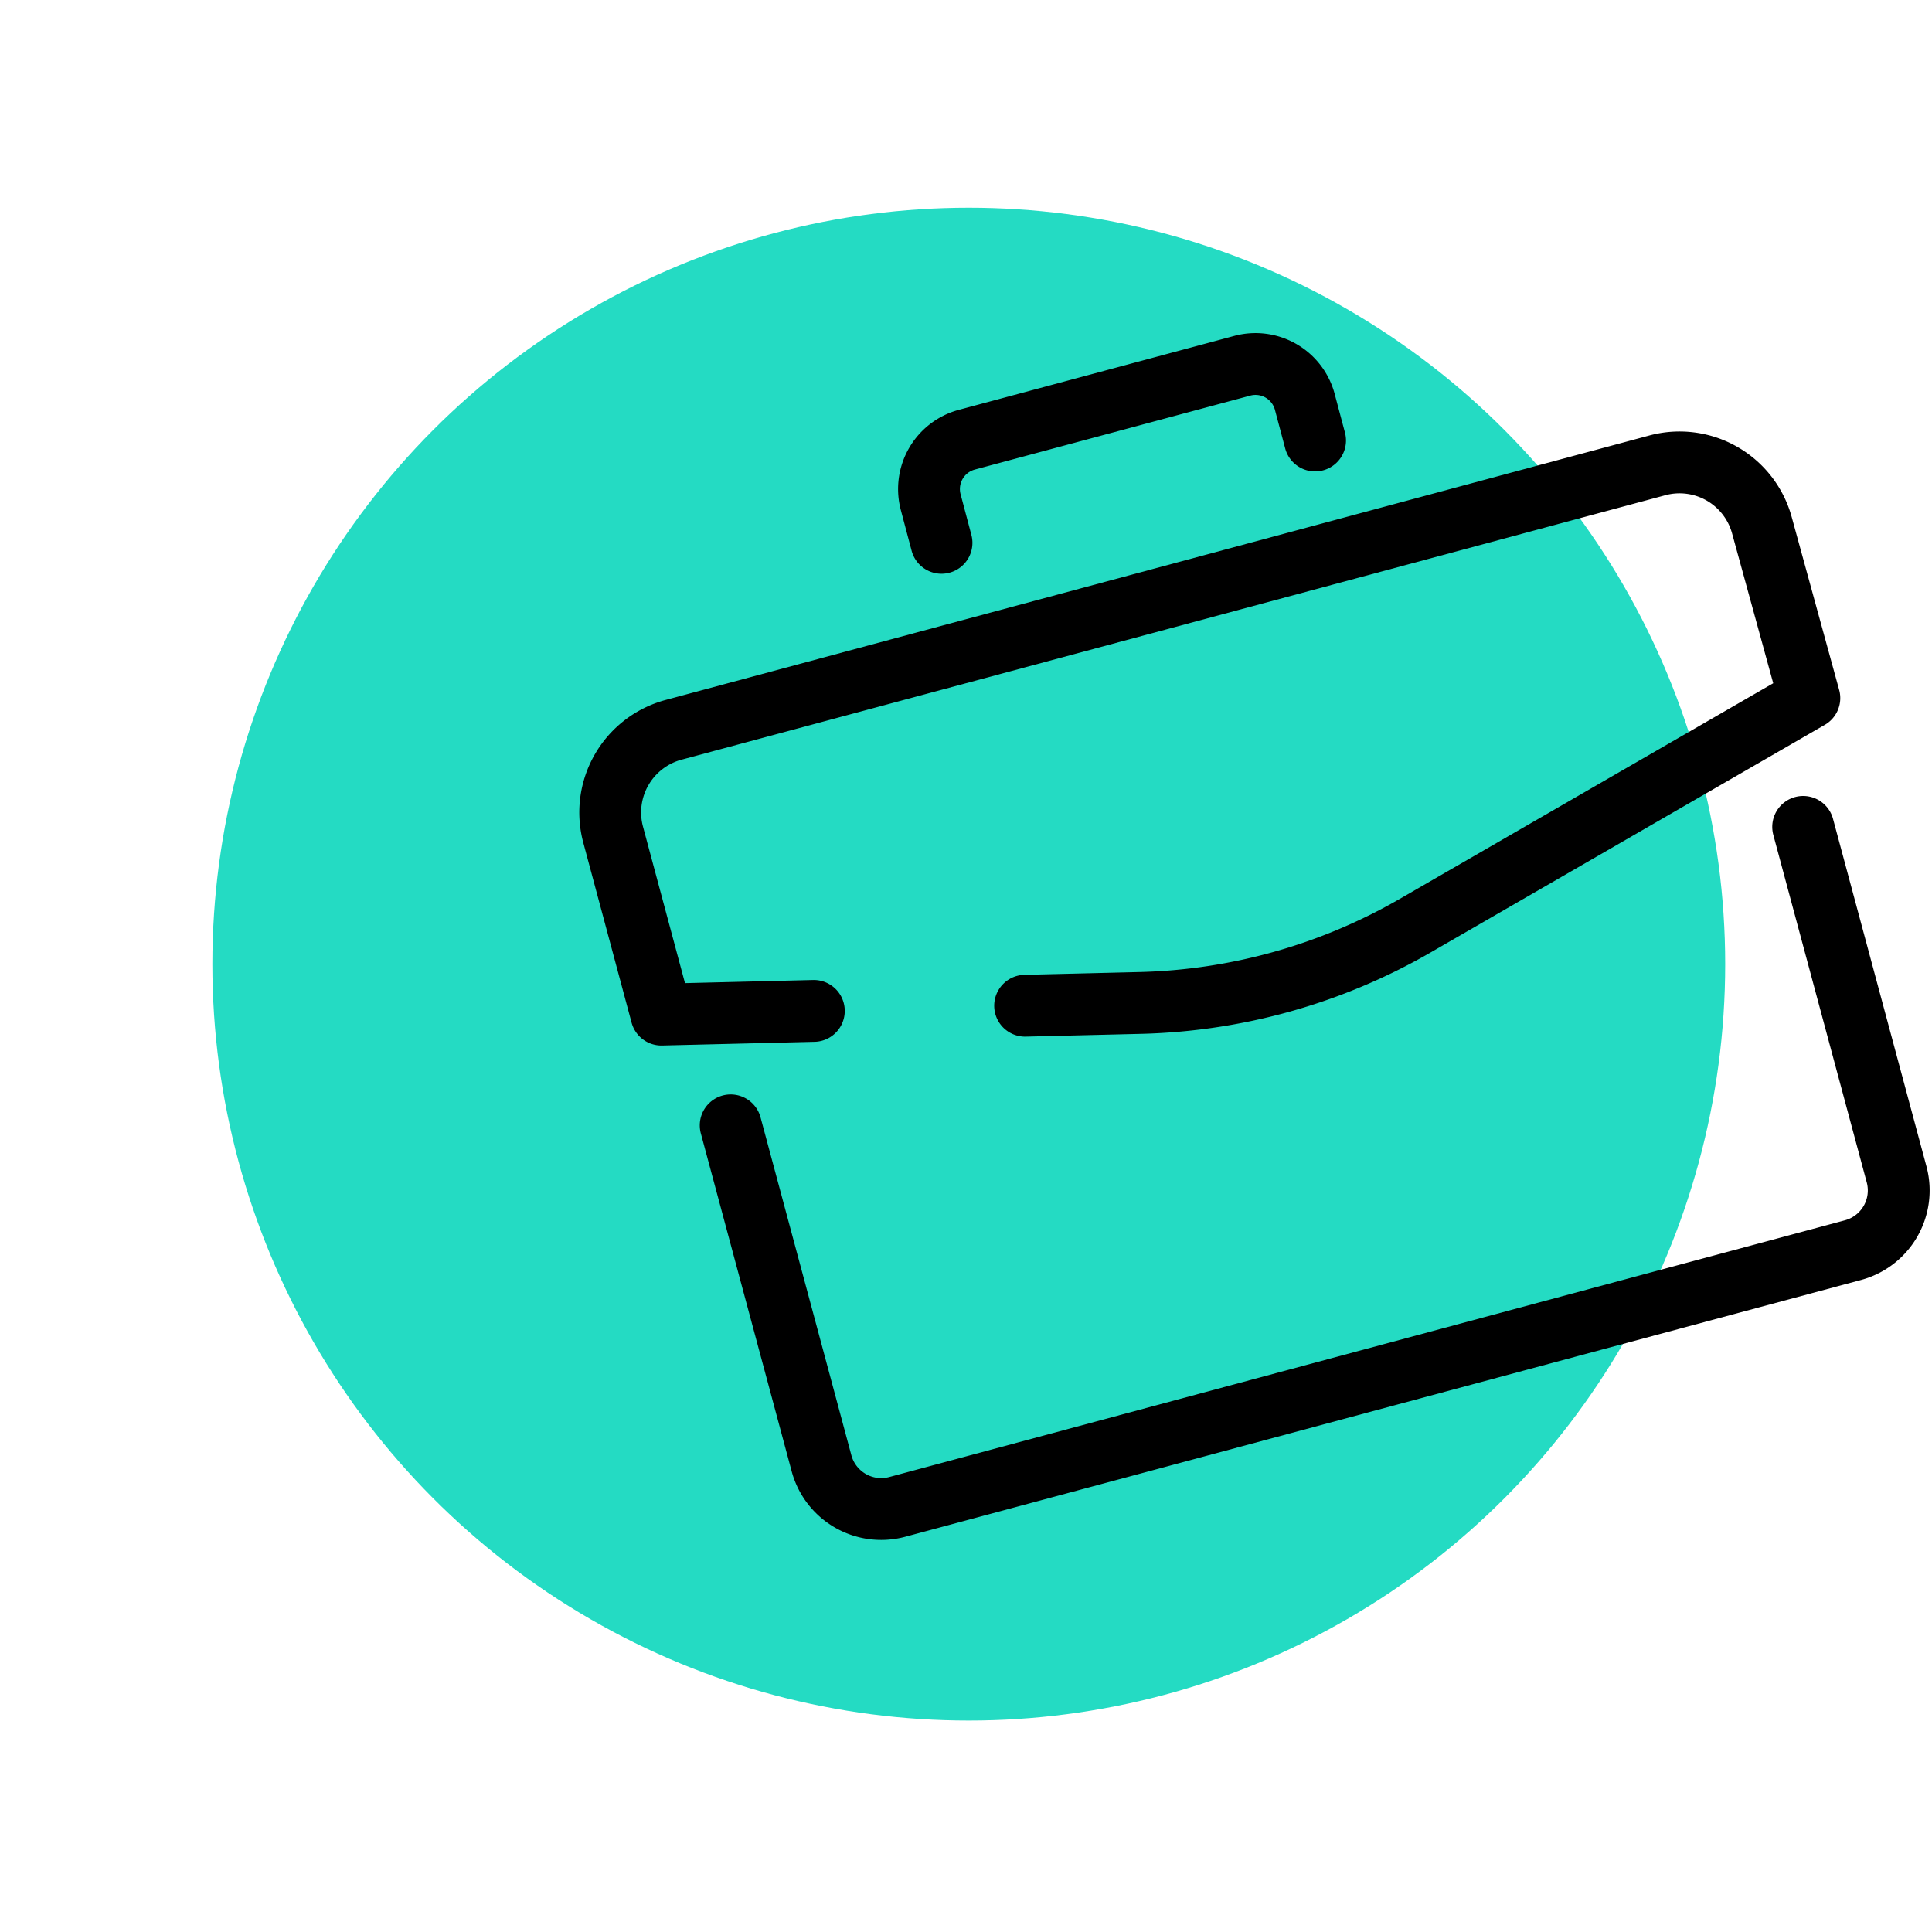
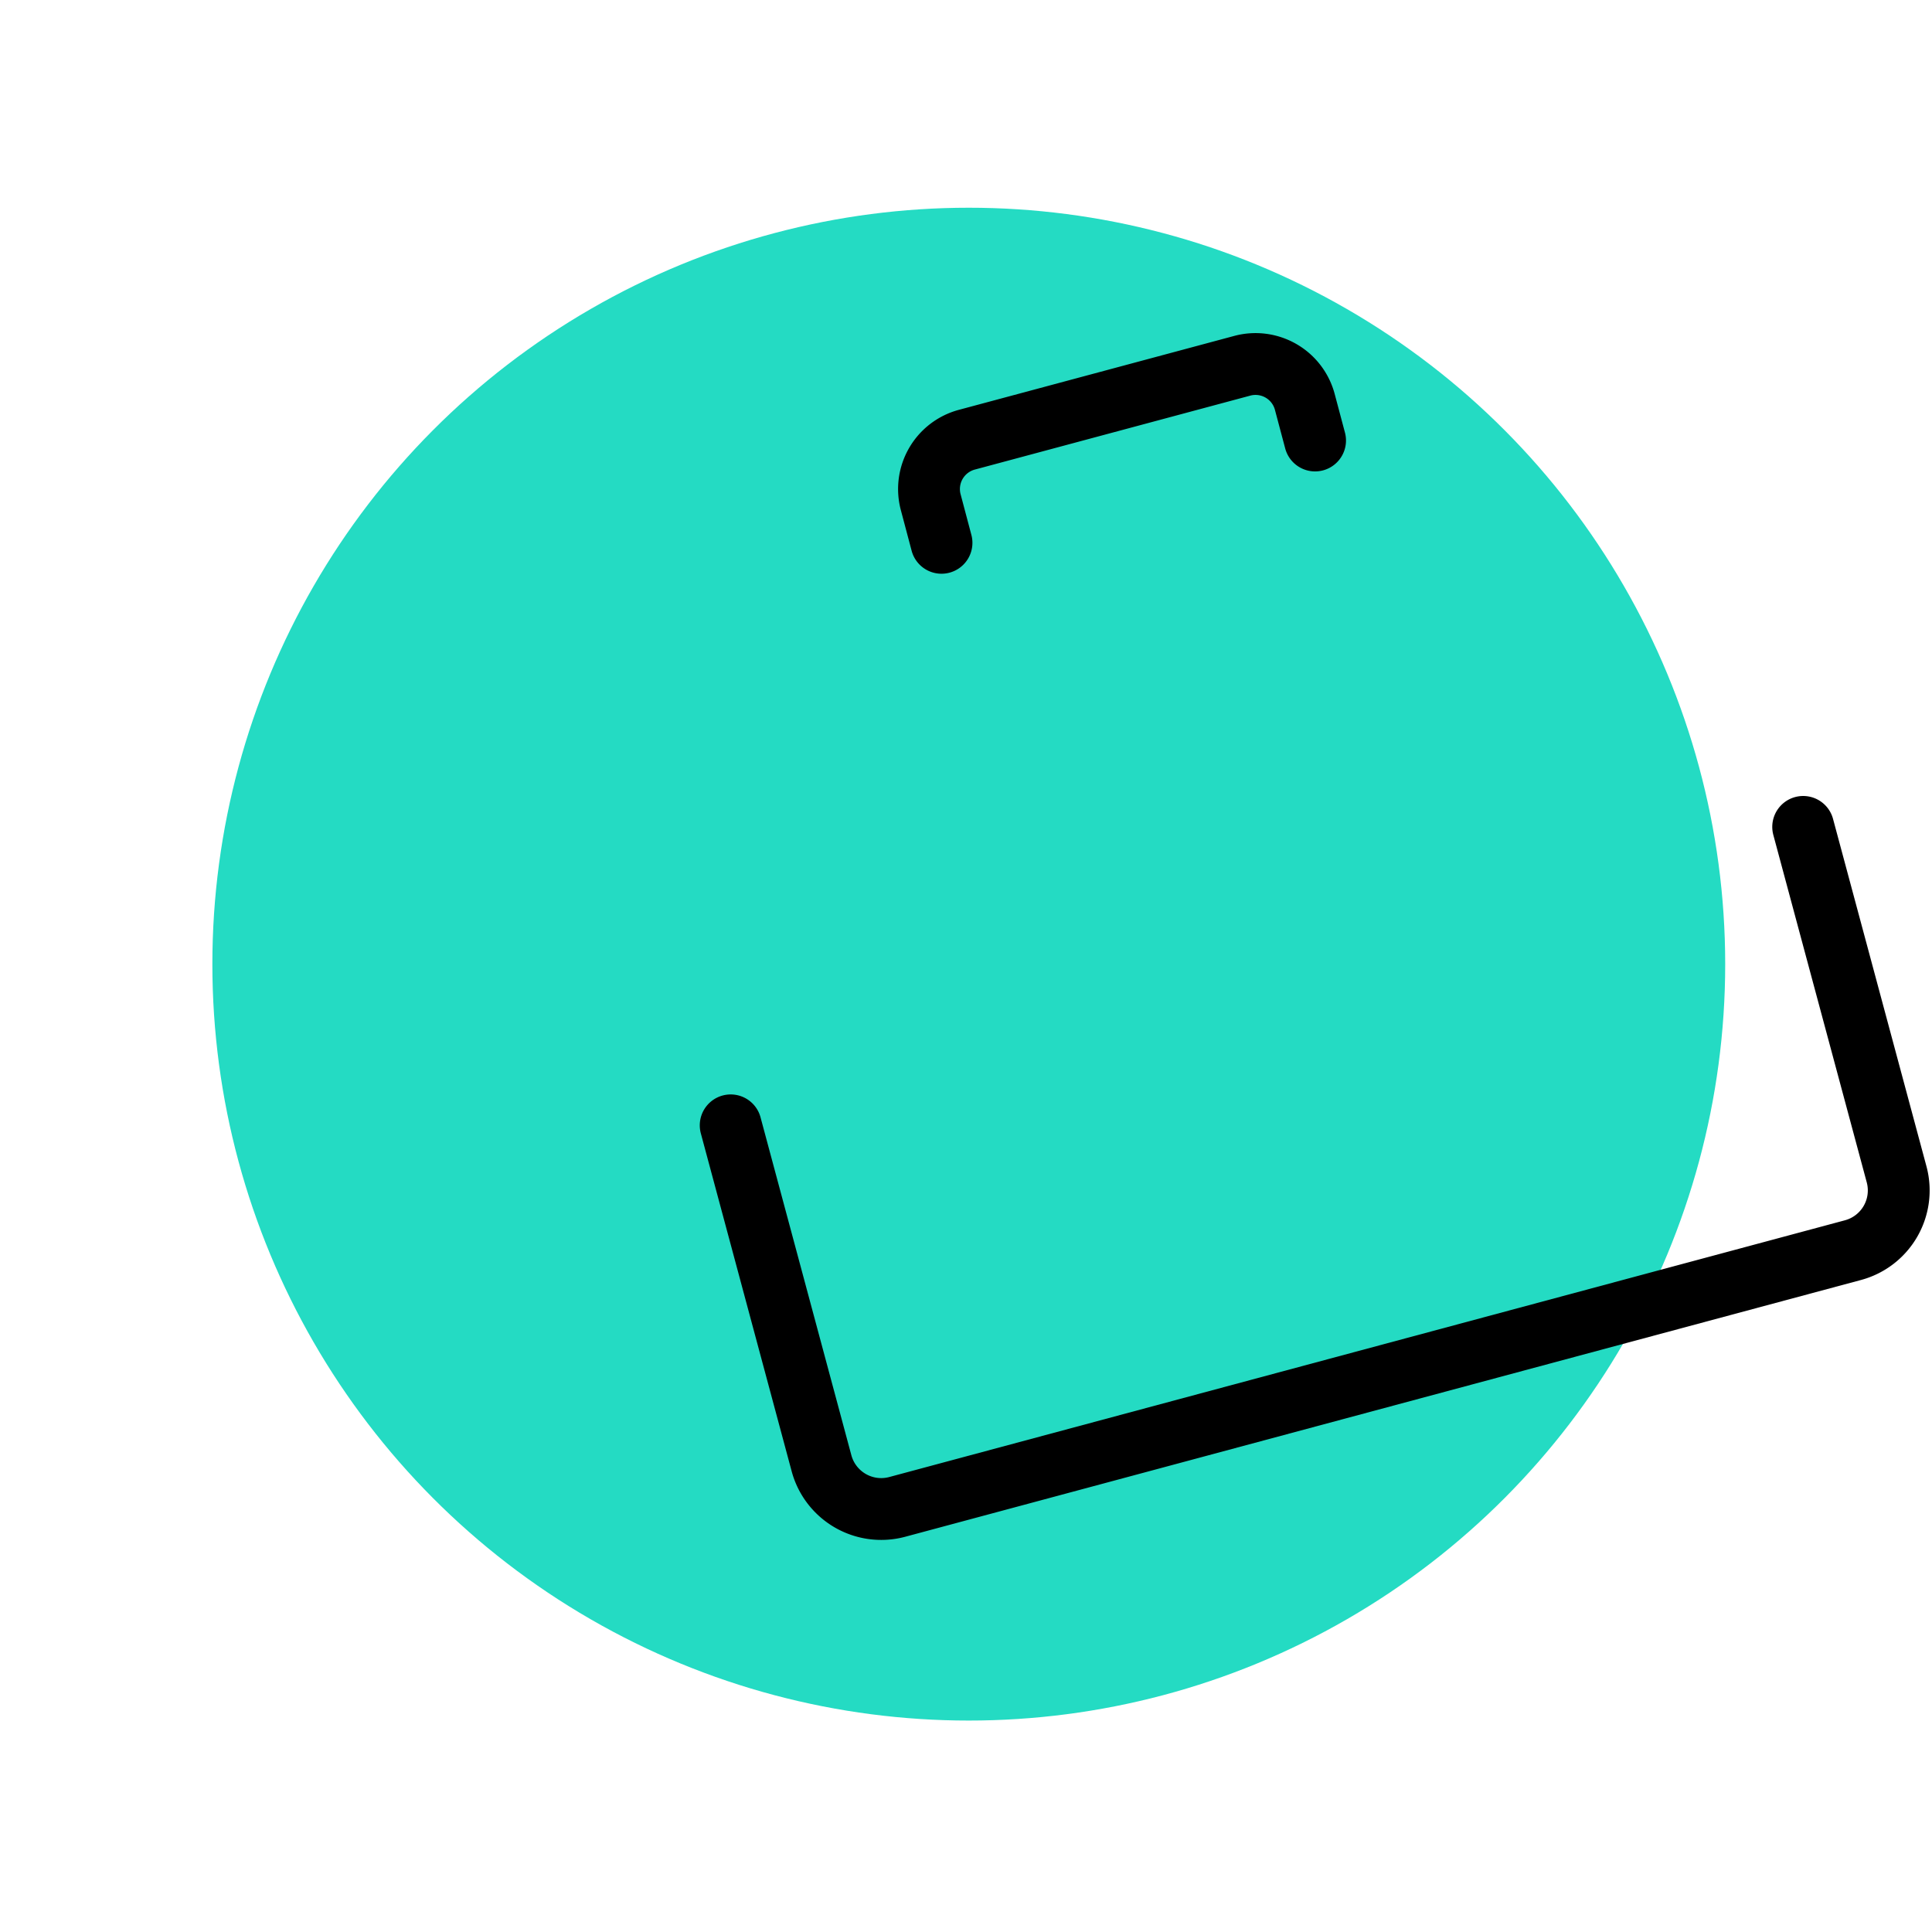
<svg xmlns="http://www.w3.org/2000/svg" xmlns:xlink="http://www.w3.org/1999/xlink" id="Layer_2" data-name="Layer 2" viewBox="0 0 250 250">
  <defs>
    <style>.cls-1{fill:#24dbc3;}.cls-2{fill:none;stroke:#000;stroke-linecap:round;stroke-linejoin:round;stroke-width:8px;}</style>
    <symbol id="Dot" data-name="Dot" viewBox="0 0 195.76 195.76">
      <circle class="cls-1" cx="97.88" cy="97.88" r="97.88" />
    </symbol>
  </defs>
  <title>Icons-BlackOnTeal</title>
  <use width="195.76" height="195.76" transform="translate(27.48 26.88)" xlink:href="#Dot" />
  <path class="cls-2" d="M233.33,107l12.1,45a8,8,0,0,1-5.63,9.76L116.07,195a8,8,0,0,1-9.76-5.63L94.55,145.62" />
  <path class="cls-2" d="M121.83,70.24,120.44,65a6.61,6.61,0,0,1,4.66-8.1l35.65-9.57A6.6,6.6,0,0,1,168.84,52L170.17,57" />
-   <path class="cls-2" d="M132.65,130.14l14.88-.36a74.9,74.9,0,0,0,35.6-10l51-29.45L228,68a11.05,11.05,0,0,0-13.55-7.78L87.16,94.44A11.07,11.07,0,0,0,79.34,108l6.25,23.29,19.72-.48" />
</svg>